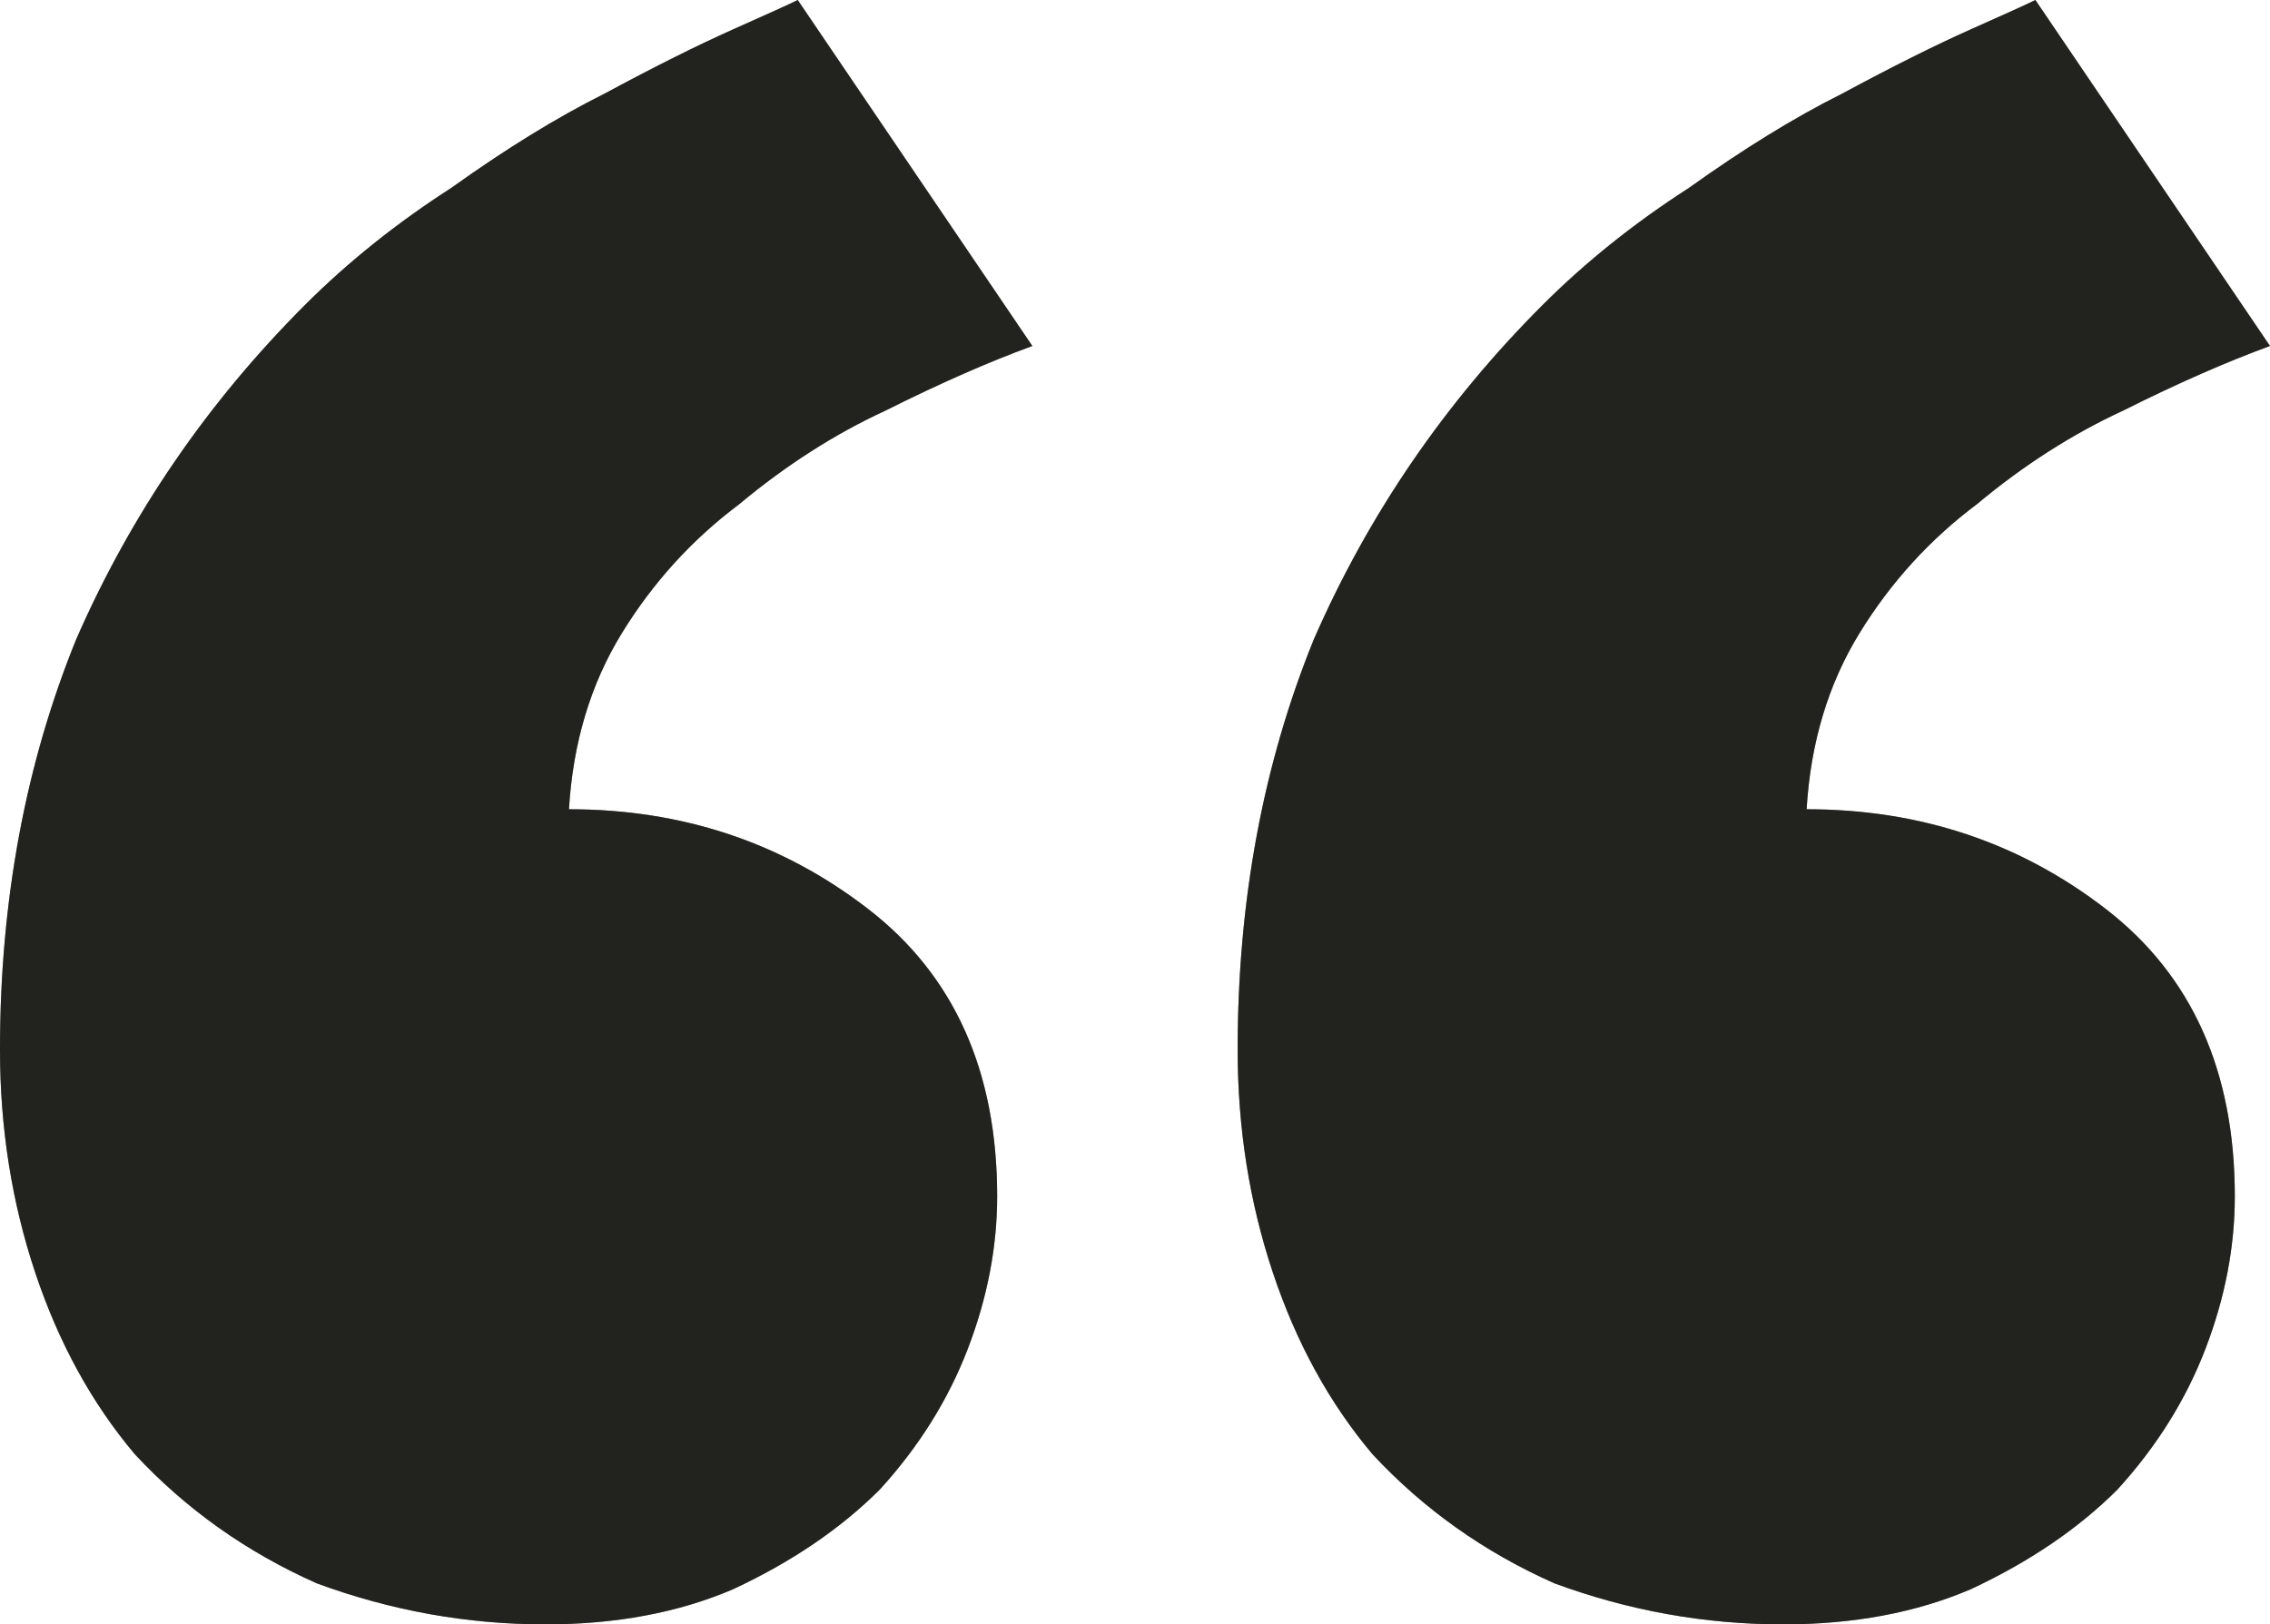
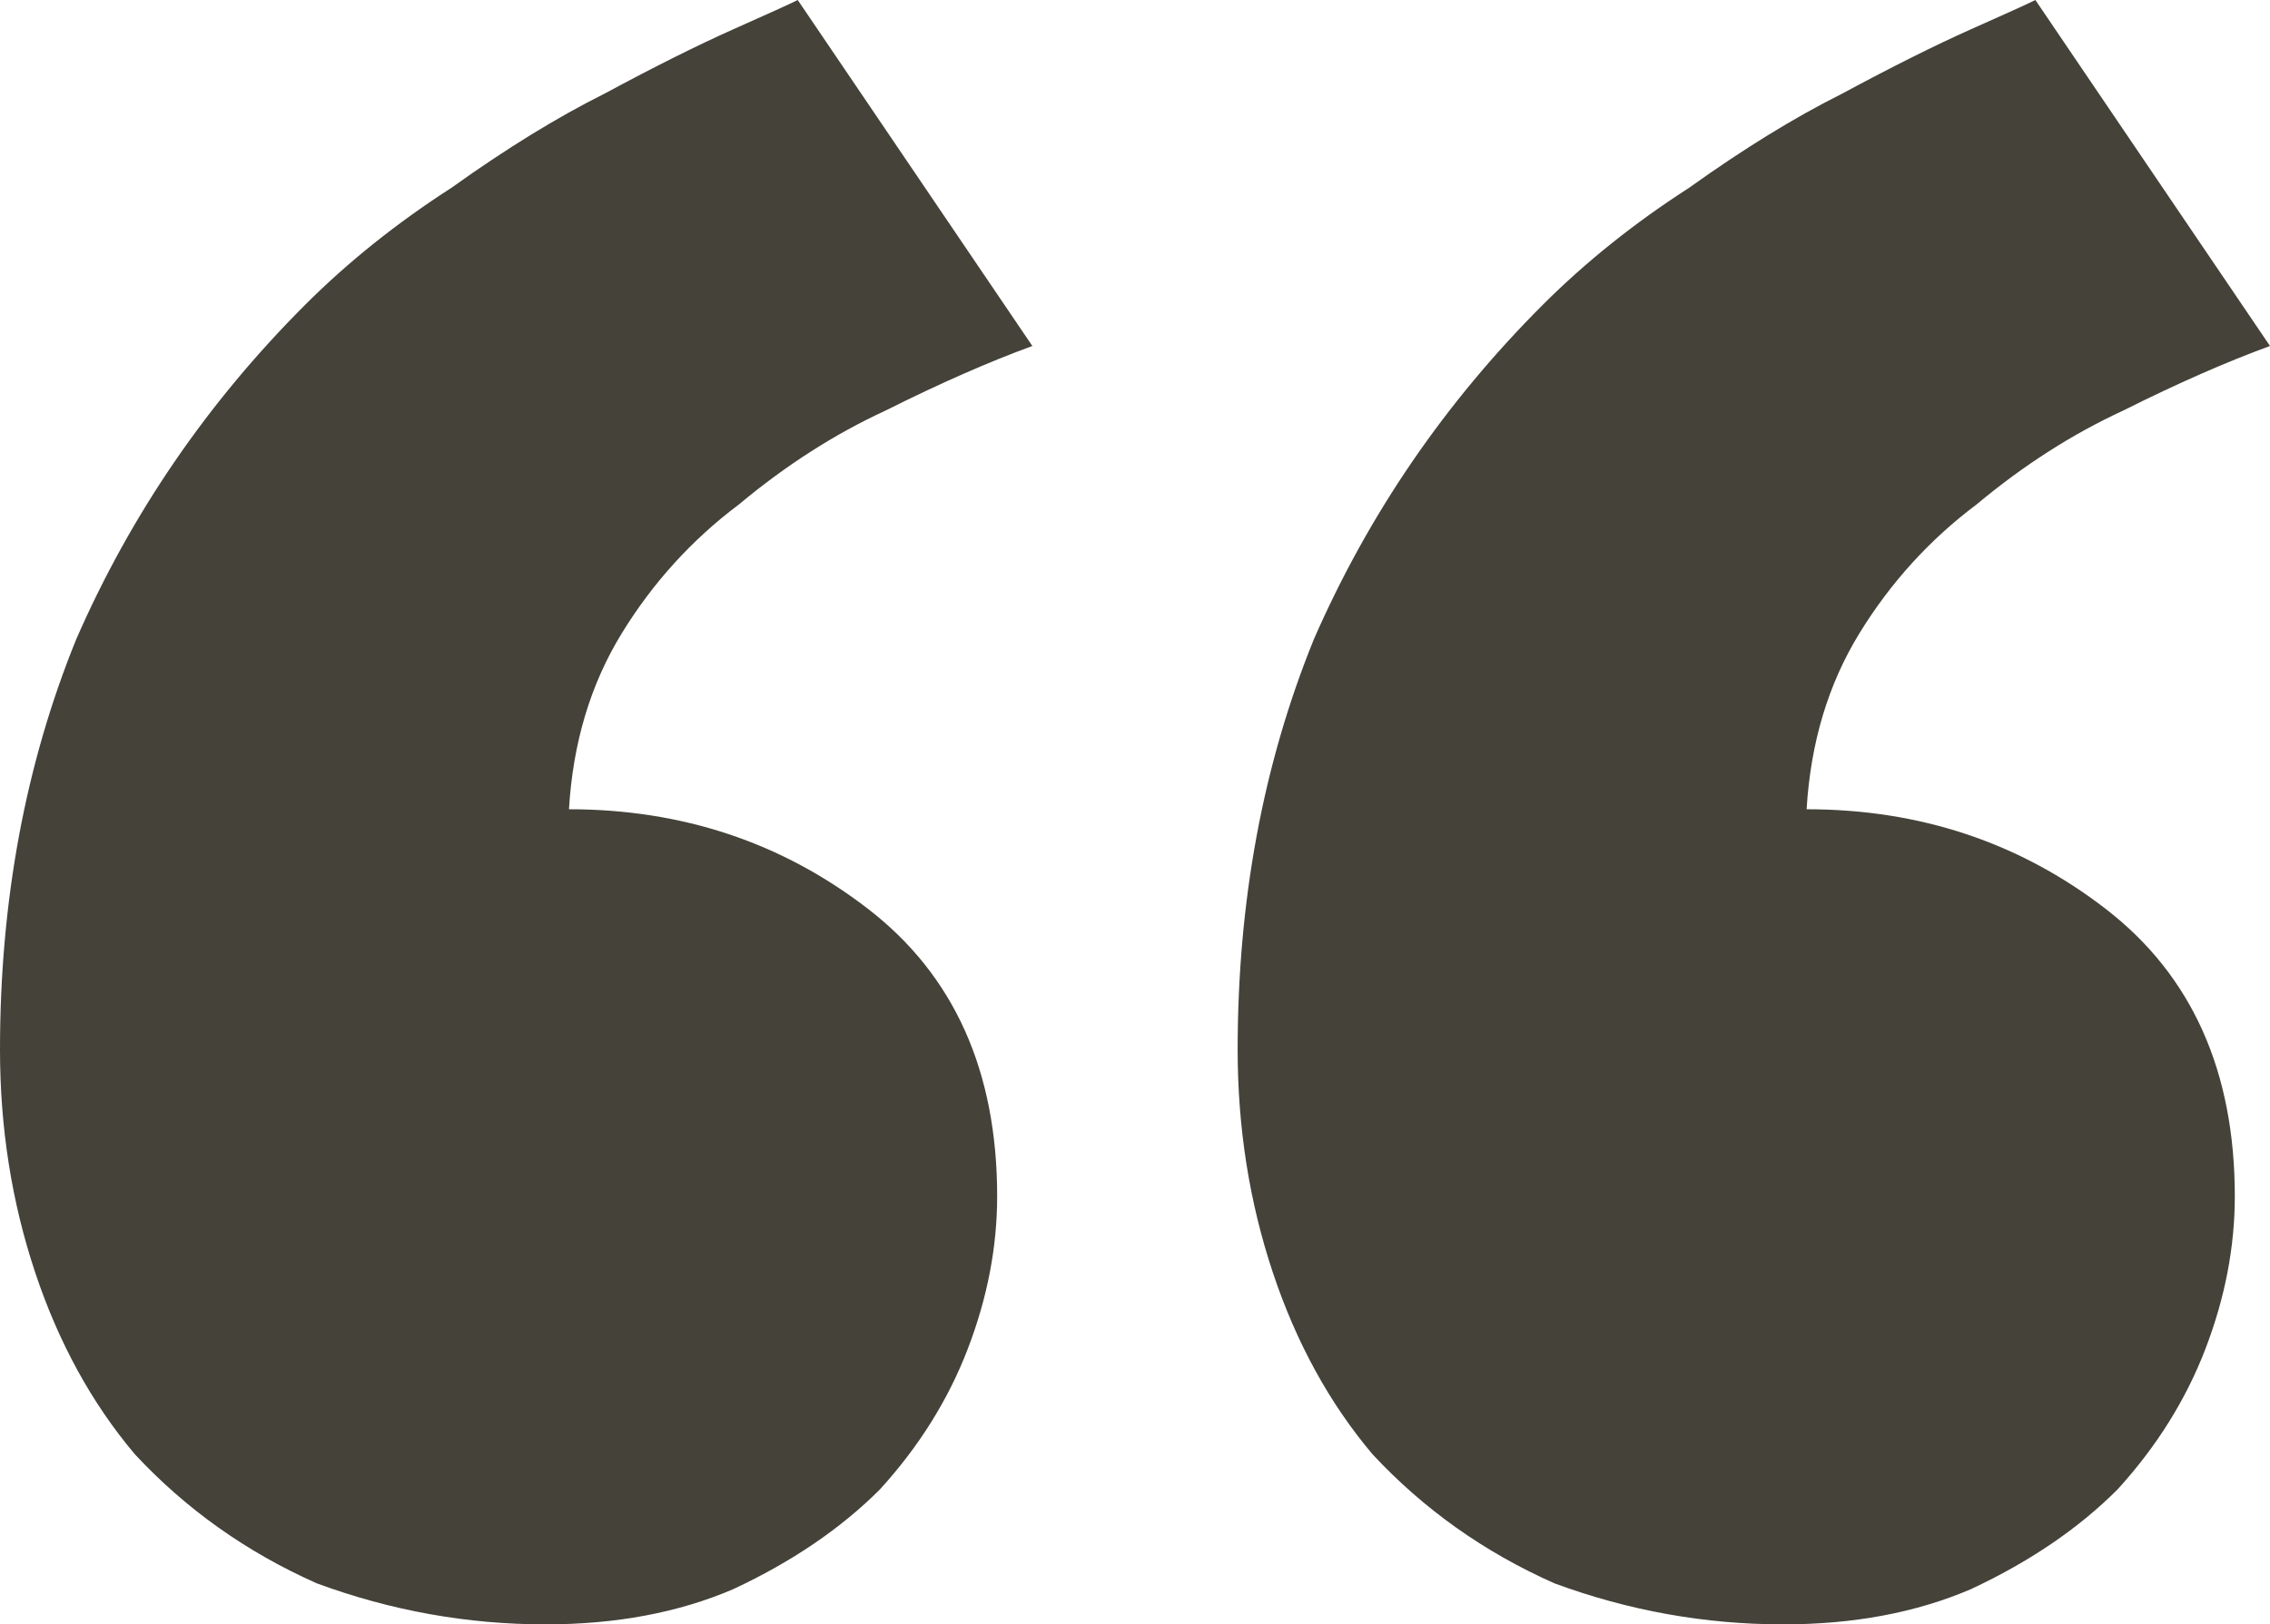
<svg xmlns="http://www.w3.org/2000/svg" viewBox="0 0 15.48 11.08" fill="none">
  <path d="M15.24 8.16C15.24 8.507 15.173 8.853 15.04 9.2C14.907 9.547 14.707 9.867 14.44 10.16C14.173 10.427 13.84 10.653 13.44 10.84C13.067 11 12.64 11.08 12.16 11.08C11.627 11.08 11.107 10.987 10.6 10.8C10.12 10.587 9.707 10.293 9.36 9.92C9.067 9.573 8.84 9.16 8.68 8.68C8.52 8.2 8.44 7.693 8.44 7.16C8.44 6.147 8.613 5.213 8.96 4.36C9.333 3.507 9.853 2.747 10.52 2.08C10.813 1.787 11.147 1.52 11.52 1.28C11.893 1.013 12.24 0.8 12.56 0.64C12.907 0.453 13.2 0.307 13.44 0.2C13.68 0.093 13.827 0.027 13.88 0L15.48 2.36C15.187 2.467 14.853 2.613 14.48 2.8C14.133 2.96 13.8 3.173 13.48 3.44C13.16 3.68 12.893 3.973 12.68 4.32C12.467 4.667 12.347 5.067 12.32 5.52C13.093 5.52 13.773 5.747 14.36 6.2C14.947 6.653 15.24 7.307 15.24 8.16ZM6.8 8.16C6.8 8.507 6.733 8.853 6.6 9.2C6.467 9.547 6.267 9.867 6 10.16C5.733 10.427 5.4 10.653 5 10.84C4.627 11 4.2 11.08 3.72 11.08C3.187 11.08 2.667 10.987 2.16 10.8C1.68 10.587 1.267 10.293 0.92 9.92C0.627 9.573 0.4 9.16 0.24 8.68C0.08 8.2 0 7.693 0 7.16C0 6.147 0.173 5.213 0.52 4.36C0.893 3.507 1.413 2.747 2.08 2.08C2.373 1.787 2.707 1.52 3.08 1.28C3.453 1.013 3.8 0.8 4.12 0.64C4.467 0.453 4.76 0.307 5 0.2C5.24 0.093 5.387 0.027 5.44 0L7.04 2.36C6.747 2.467 6.413 2.613 6.04 2.8C5.693 2.96 5.36 3.173 5.04 3.44C4.72 3.68 4.453 3.973 4.24 4.32C4.027 4.667 3.907 5.067 3.88 5.52C4.653 5.52 5.333 5.747 5.92 6.2C6.507 6.653 6.8 7.307 6.8 8.16Z" fill="#444239" />
-   <path d="M15.24 8.16C15.24 8.507 15.173 8.853 15.04 9.2C14.907 9.547 14.707 9.867 14.44 10.16C14.173 10.427 13.84 10.653 13.44 10.84C13.067 11 12.64 11.08 12.16 11.08C11.627 11.08 11.107 10.987 10.6 10.8C10.12 10.587 9.707 10.293 9.36 9.92C9.067 9.573 8.84 9.16 8.68 8.68C8.52 8.2 8.44 7.693 8.44 7.16C8.44 6.147 8.613 5.213 8.96 4.36C9.333 3.507 9.853 2.747 10.52 2.08C10.813 1.787 11.147 1.52 11.52 1.28C11.893 1.013 12.24 0.8 12.56 0.64C12.907 0.453 13.2 0.307 13.44 0.2C13.68 0.093 13.827 0.027 13.88 0L15.48 2.36C15.187 2.467 14.853 2.613 14.48 2.8C14.133 2.96 13.8 3.173 13.48 3.44C13.16 3.68 12.893 3.973 12.68 4.32C12.467 4.667 12.347 5.067 12.32 5.52C13.093 5.52 13.773 5.747 14.36 6.2C14.947 6.653 15.24 7.307 15.24 8.16ZM6.8 8.16C6.8 8.507 6.733 8.853 6.6 9.2C6.467 9.547 6.267 9.867 6 10.16C5.733 10.427 5.4 10.653 5 10.84C4.627 11 4.2 11.08 3.72 11.08C3.187 11.08 2.667 10.987 2.16 10.8C1.68 10.587 1.267 10.293 0.92 9.92C0.627 9.573 0.4 9.16 0.24 8.68C0.08 8.2 0 7.693 0 7.16C0 6.147 0.173 5.213 0.52 4.36C0.893 3.507 1.413 2.747 2.08 2.08C2.373 1.787 2.707 1.52 3.08 1.28C3.453 1.013 3.8 0.8 4.12 0.64C4.467 0.453 4.76 0.307 5 0.2C5.24 0.093 5.387 0.027 5.44 0L7.04 2.36C6.747 2.467 6.413 2.613 6.04 2.8C5.693 2.96 5.36 3.173 5.04 3.44C4.72 3.68 4.453 3.973 4.24 4.32C4.027 4.667 3.907 5.067 3.88 5.52C4.653 5.52 5.333 5.747 5.92 6.2C6.507 6.653 6.8 7.307 6.8 8.16Z" fill="black" fill-opacity="0.2" />
-   <path d="M15.24 8.16C15.24 8.507 15.173 8.853 15.04 9.2C14.907 9.547 14.707 9.867 14.44 10.16C14.173 10.427 13.84 10.653 13.44 10.84C13.067 11 12.64 11.08 12.16 11.08C11.627 11.08 11.107 10.987 10.6 10.8C10.12 10.587 9.707 10.293 9.36 9.92C9.067 9.573 8.84 9.16 8.68 8.68C8.52 8.2 8.44 7.693 8.44 7.16C8.44 6.147 8.613 5.213 8.96 4.36C9.333 3.507 9.853 2.747 10.52 2.08C10.813 1.787 11.147 1.52 11.52 1.28C11.893 1.013 12.24 0.8 12.56 0.64C12.907 0.453 13.2 0.307 13.44 0.2C13.68 0.093 13.827 0.027 13.88 0L15.48 2.36C15.187 2.467 14.853 2.613 14.48 2.8C14.133 2.96 13.8 3.173 13.48 3.44C13.16 3.68 12.893 3.973 12.68 4.32C12.467 4.667 12.347 5.067 12.32 5.52C13.093 5.52 13.773 5.747 14.36 6.2C14.947 6.653 15.24 7.307 15.24 8.16ZM6.8 8.16C6.8 8.507 6.733 8.853 6.6 9.2C6.467 9.547 6.267 9.867 6 10.16C5.733 10.427 5.4 10.653 5 10.84C4.627 11 4.2 11.08 3.72 11.08C3.187 11.08 2.667 10.987 2.16 10.8C1.68 10.587 1.267 10.293 0.92 9.92C0.627 9.573 0.4 9.16 0.24 8.68C0.08 8.2 0 7.693 0 7.16C0 6.147 0.173 5.213 0.52 4.36C0.893 3.507 1.413 2.747 2.08 2.08C2.373 1.787 2.707 1.52 3.08 1.28C3.453 1.013 3.8 0.8 4.12 0.64C4.467 0.453 4.76 0.307 5 0.2C5.24 0.093 5.387 0.027 5.44 0L7.04 2.36C6.747 2.467 6.413 2.613 6.04 2.8C5.693 2.96 5.36 3.173 5.04 3.44C4.72 3.68 4.453 3.973 4.24 4.32C4.027 4.667 3.907 5.067 3.88 5.52C4.653 5.52 5.333 5.747 5.92 6.2C6.507 6.653 6.8 7.307 6.8 8.16Z" fill="black" fill-opacity="0.2" />
-   <path d="M15.24 8.16C15.24 8.507 15.173 8.853 15.04 9.2C14.907 9.547 14.707 9.867 14.44 10.16C14.173 10.427 13.84 10.653 13.44 10.84C13.067 11 12.64 11.08 12.16 11.08C11.627 11.08 11.107 10.987 10.6 10.8C10.12 10.587 9.707 10.293 9.36 9.92C9.067 9.573 8.84 9.16 8.68 8.68C8.52 8.2 8.44 7.693 8.44 7.16C8.44 6.147 8.613 5.213 8.96 4.36C9.333 3.507 9.853 2.747 10.52 2.08C10.813 1.787 11.147 1.52 11.52 1.28C11.893 1.013 12.24 0.8 12.56 0.64C12.907 0.453 13.2 0.307 13.44 0.2C13.68 0.093 13.827 0.027 13.88 0L15.48 2.36C15.187 2.467 14.853 2.613 14.48 2.8C14.133 2.96 13.8 3.173 13.48 3.44C13.16 3.68 12.893 3.973 12.68 4.32C12.467 4.667 12.347 5.067 12.32 5.52C13.093 5.52 13.773 5.747 14.36 6.2C14.947 6.653 15.24 7.307 15.24 8.16ZM6.8 8.16C6.8 8.507 6.733 8.853 6.6 9.2C6.467 9.547 6.267 9.867 6 10.16C5.733 10.427 5.4 10.653 5 10.84C4.627 11 4.2 11.08 3.72 11.08C3.187 11.08 2.667 10.987 2.16 10.8C1.68 10.587 1.267 10.293 0.92 9.92C0.627 9.573 0.4 9.16 0.24 8.68C0.08 8.2 0 7.693 0 7.16C0 6.147 0.173 5.213 0.52 4.36C0.893 3.507 1.413 2.747 2.08 2.08C2.373 1.787 2.707 1.52 3.08 1.28C3.453 1.013 3.8 0.8 4.12 0.64C4.467 0.453 4.76 0.307 5 0.2C5.24 0.093 5.387 0.027 5.44 0L7.04 2.36C6.747 2.467 6.413 2.613 6.04 2.8C5.693 2.96 5.36 3.173 5.04 3.44C4.72 3.68 4.453 3.973 4.24 4.32C4.027 4.667 3.907 5.067 3.88 5.52C4.653 5.52 5.333 5.747 5.92 6.2C6.507 6.653 6.8 7.307 6.8 8.16Z" fill="black" fill-opacity="0.2" />
</svg>